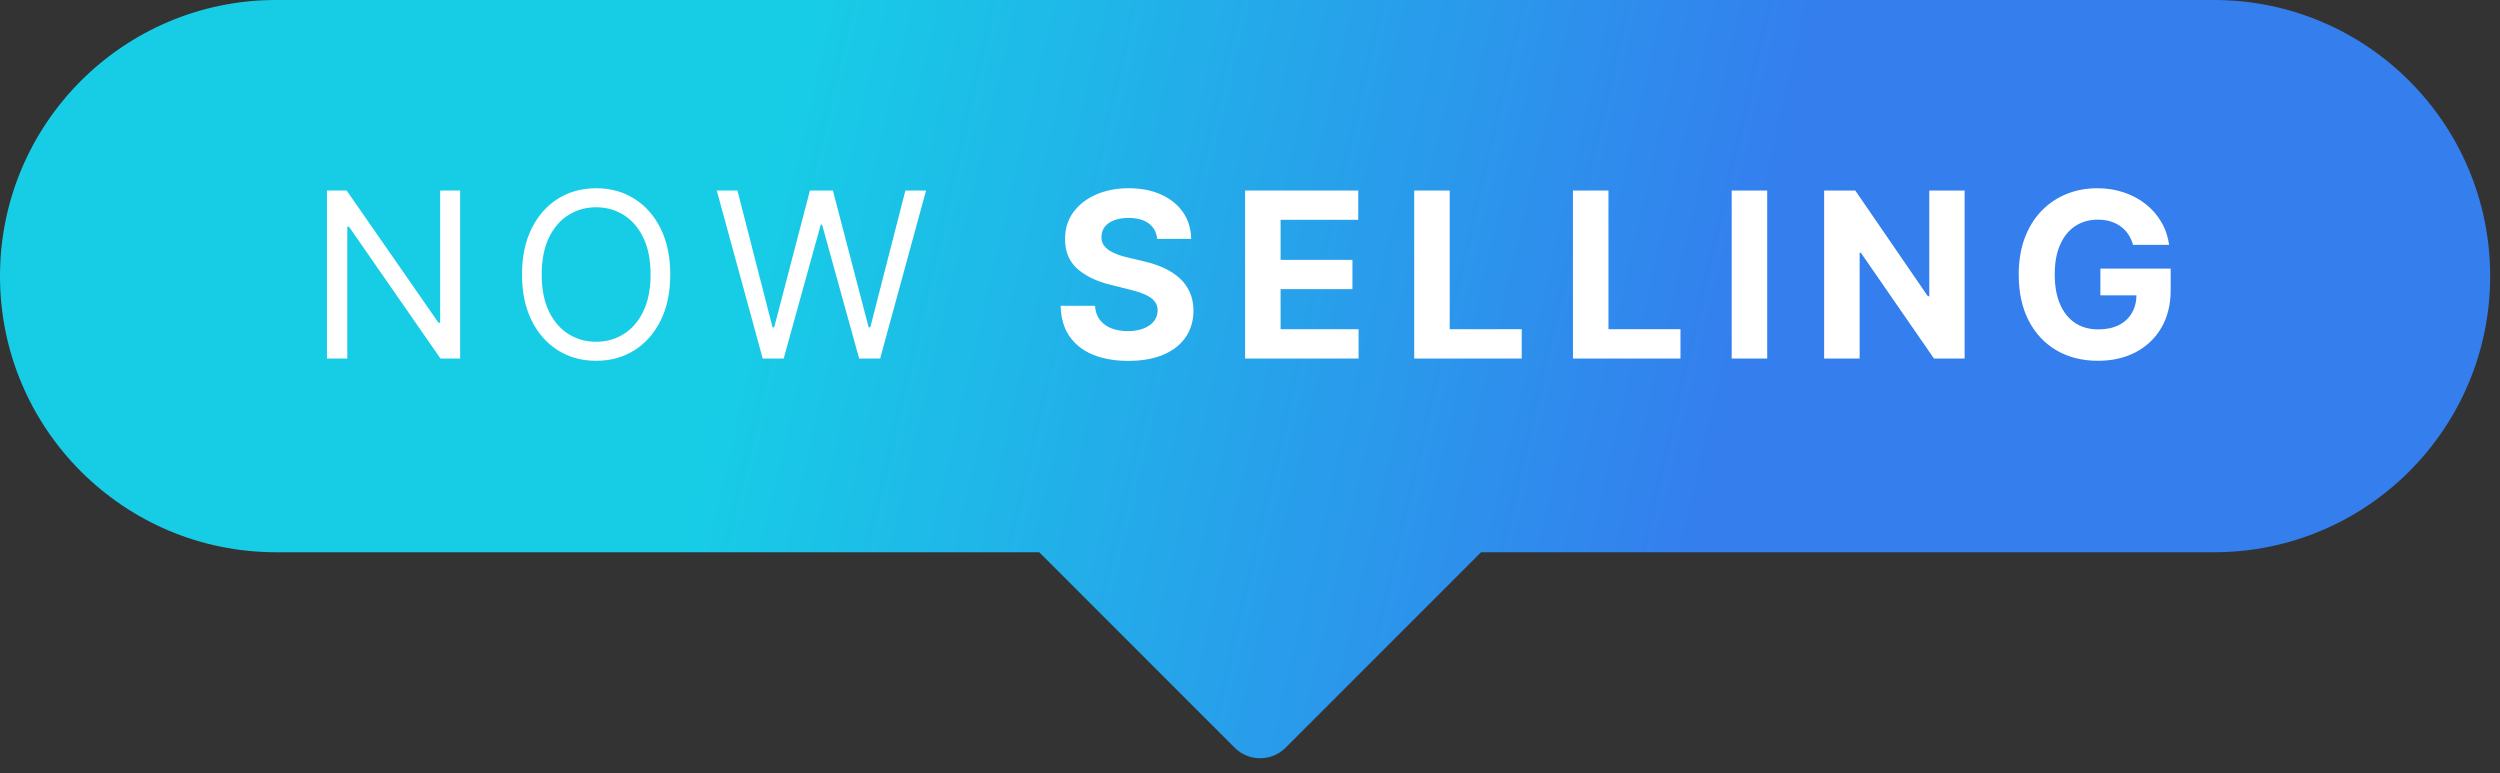
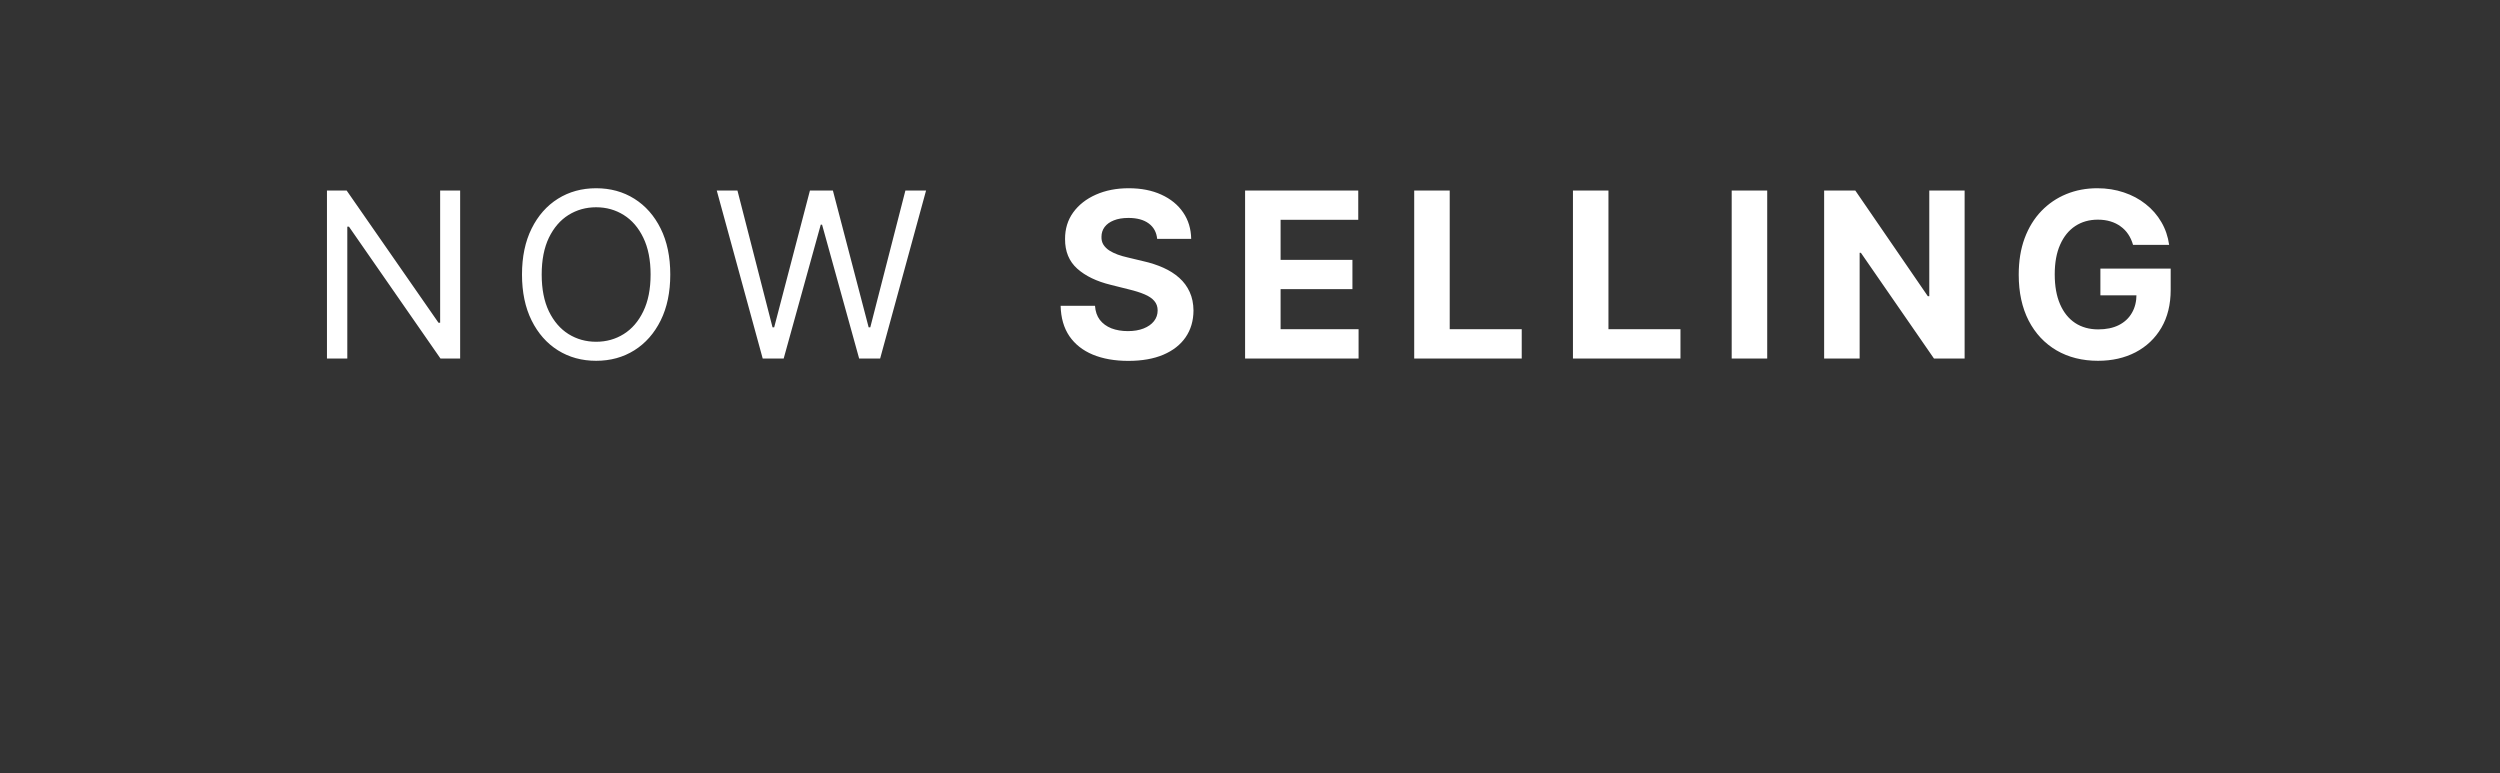
<svg xmlns="http://www.w3.org/2000/svg" width="139" height="43" viewBox="0 0 139 43" fill="none">
  <rect x="0" y="0" width="139" height="43" fill="#333333" stroke="none" />
-   <path fill-rule="evenodd" clip-rule="evenodd" d="M15.353 0C6.874 0 0 6.874 0 15.353C0 23.832 6.874 30.705 15.353 30.705H57.782L68.65 41.573C69.431 42.354 70.697 42.354 71.478 41.573L82.346 30.705H123.1C131.579 30.705 138.453 23.832 138.453 15.353C138.453 6.874 131.579 0 123.1 0H15.353Z" fill="url(#paint0_linear_202_479)" />
  <path d="M25.584 10.594V19.933H24.49L19.401 12.601H19.31V19.933H18.179V10.594H19.274L24.381 17.945H24.472V10.594H25.584ZM37.267 15.263C37.267 16.248 37.09 17.099 36.734 17.817C36.378 18.534 35.89 19.087 35.27 19.477C34.65 19.866 33.942 20.06 33.145 20.06C32.349 20.06 31.641 19.866 31.02 19.477C30.4 19.087 29.913 18.534 29.557 17.817C29.201 17.099 29.023 16.248 29.023 15.263C29.023 14.278 29.201 13.427 29.557 12.71C29.913 11.992 30.4 11.439 31.02 11.05C31.641 10.661 32.349 10.466 33.145 10.466C33.942 10.466 34.65 10.661 35.27 11.05C35.89 11.439 36.378 11.992 36.734 12.71C37.09 13.427 37.267 14.278 37.267 15.263ZM36.173 15.263C36.173 14.455 36.038 13.772 35.767 13.216C35.5 12.66 35.136 12.239 34.678 11.953C34.221 11.667 33.711 11.524 33.145 11.524C32.58 11.524 32.068 11.667 31.609 11.953C31.153 12.239 30.79 12.66 30.519 13.216C30.252 13.772 30.118 14.455 30.118 15.263C30.118 16.072 30.252 16.754 30.519 17.311C30.79 17.867 31.153 18.288 31.609 18.574C32.068 18.86 32.58 19.002 33.145 19.002C33.711 19.002 34.221 18.86 34.678 18.574C35.136 18.288 35.5 17.867 35.767 17.311C36.038 16.754 36.173 16.072 36.173 15.263ZM42.406 19.933L39.852 10.594H41.002L42.953 18.2H43.044L45.032 10.594H46.309L48.297 18.2H48.388L50.34 10.594H51.489L48.936 19.933H47.768L45.707 12.491H45.634L43.573 19.933H42.406ZM64.338 13.28C64.301 12.912 64.145 12.626 63.868 12.423C63.592 12.219 63.216 12.117 62.742 12.117C62.42 12.117 62.148 12.163 61.926 12.254C61.704 12.342 61.534 12.465 61.415 12.623C61.3 12.781 61.242 12.961 61.242 13.161C61.236 13.329 61.271 13.474 61.347 13.599C61.426 13.724 61.534 13.832 61.67 13.923C61.807 14.011 61.965 14.088 62.145 14.155C62.324 14.219 62.516 14.274 62.719 14.319L63.558 14.52C63.965 14.611 64.339 14.733 64.68 14.885C65.02 15.037 65.315 15.224 65.564 15.446C65.814 15.668 66.007 15.929 66.144 16.23C66.283 16.531 66.355 16.876 66.358 17.265C66.355 17.837 66.209 18.332 65.92 18.752C65.634 19.168 65.221 19.492 64.68 19.723C64.142 19.951 63.493 20.065 62.733 20.065C61.979 20.065 61.322 19.949 60.763 19.718C60.207 19.487 59.772 19.145 59.459 18.692C59.149 18.236 58.986 17.672 58.971 17.001H60.882C60.903 17.314 60.992 17.575 61.151 17.785C61.312 17.992 61.526 18.148 61.794 18.255C62.064 18.358 62.37 18.41 62.71 18.41C63.044 18.41 63.335 18.361 63.581 18.264C63.83 18.166 64.023 18.031 64.16 17.858C64.297 17.685 64.365 17.485 64.365 17.261C64.365 17.051 64.303 16.875 64.178 16.732C64.057 16.589 63.877 16.467 63.64 16.367C63.406 16.267 63.119 16.175 62.778 16.093L61.762 15.838C60.974 15.646 60.353 15.347 59.897 14.94C59.441 14.532 59.214 13.984 59.217 13.294C59.214 12.728 59.365 12.234 59.669 11.812C59.976 11.389 60.397 11.059 60.932 10.822C61.467 10.585 62.075 10.466 62.756 10.466C63.449 10.466 64.054 10.585 64.57 10.822C65.09 11.059 65.495 11.389 65.783 11.812C66.072 12.234 66.221 12.724 66.23 13.28H64.338ZM69.227 19.933V10.594H75.519V12.222H71.201V14.447H75.195V16.075H71.201V18.305H75.537V19.933H69.227ZM78.63 19.933V10.594H80.604V18.305H84.608V19.933H78.63ZM87.456 19.933V10.594H89.43V18.305H93.434V19.933H87.456ZM98.257 10.594V19.933H96.282V10.594H98.257ZM109.233 10.594V19.933H107.528L103.465 14.055H103.396V19.933H101.422V10.594H103.155L107.186 16.467H107.268V10.594H109.233ZM118.597 13.613C118.533 13.391 118.444 13.195 118.328 13.024C118.213 12.851 118.071 12.705 117.904 12.587C117.74 12.465 117.552 12.373 117.339 12.309C117.129 12.245 116.896 12.213 116.641 12.213C116.164 12.213 115.744 12.331 115.383 12.569C115.024 12.806 114.744 13.151 114.544 13.604C114.343 14.053 114.243 14.604 114.243 15.254C114.243 15.905 114.341 16.458 114.539 16.914C114.737 17.37 115.016 17.718 115.378 17.958C115.74 18.195 116.167 18.314 116.659 18.314C117.106 18.314 117.488 18.235 117.804 18.077C118.123 17.916 118.366 17.689 118.533 17.397C118.704 17.105 118.789 16.761 118.789 16.362L119.19 16.422H116.782V14.935H120.69V16.111C120.69 16.932 120.517 17.637 120.17 18.227C119.824 18.814 119.347 19.267 118.739 19.586C118.131 19.902 117.434 20.06 116.65 20.06C115.775 20.06 115.006 19.867 114.343 19.481C113.68 19.092 113.163 18.54 112.793 17.826C112.425 17.109 112.241 16.257 112.241 15.273C112.241 14.516 112.35 13.841 112.569 13.248C112.791 12.652 113.101 12.148 113.499 11.734C113.898 11.321 114.361 11.006 114.89 10.79C115.419 10.574 115.992 10.466 116.609 10.466C117.138 10.466 117.631 10.544 118.087 10.699C118.543 10.851 118.947 11.067 119.299 11.347C119.655 11.626 119.945 11.959 120.17 12.345C120.395 12.728 120.54 13.151 120.604 13.613H118.597Z" fill="white" />
  <defs>
    <linearGradient id="paint0_linear_202_479" x1="94" y1="32.5" x2="40" y2="20" gradientUnits="userSpaceOnUse">
      <stop stop-color="#347EEE" />
      <stop offset="1" stop-color="#17CDE6" />
    </linearGradient>
  </defs>
</svg>